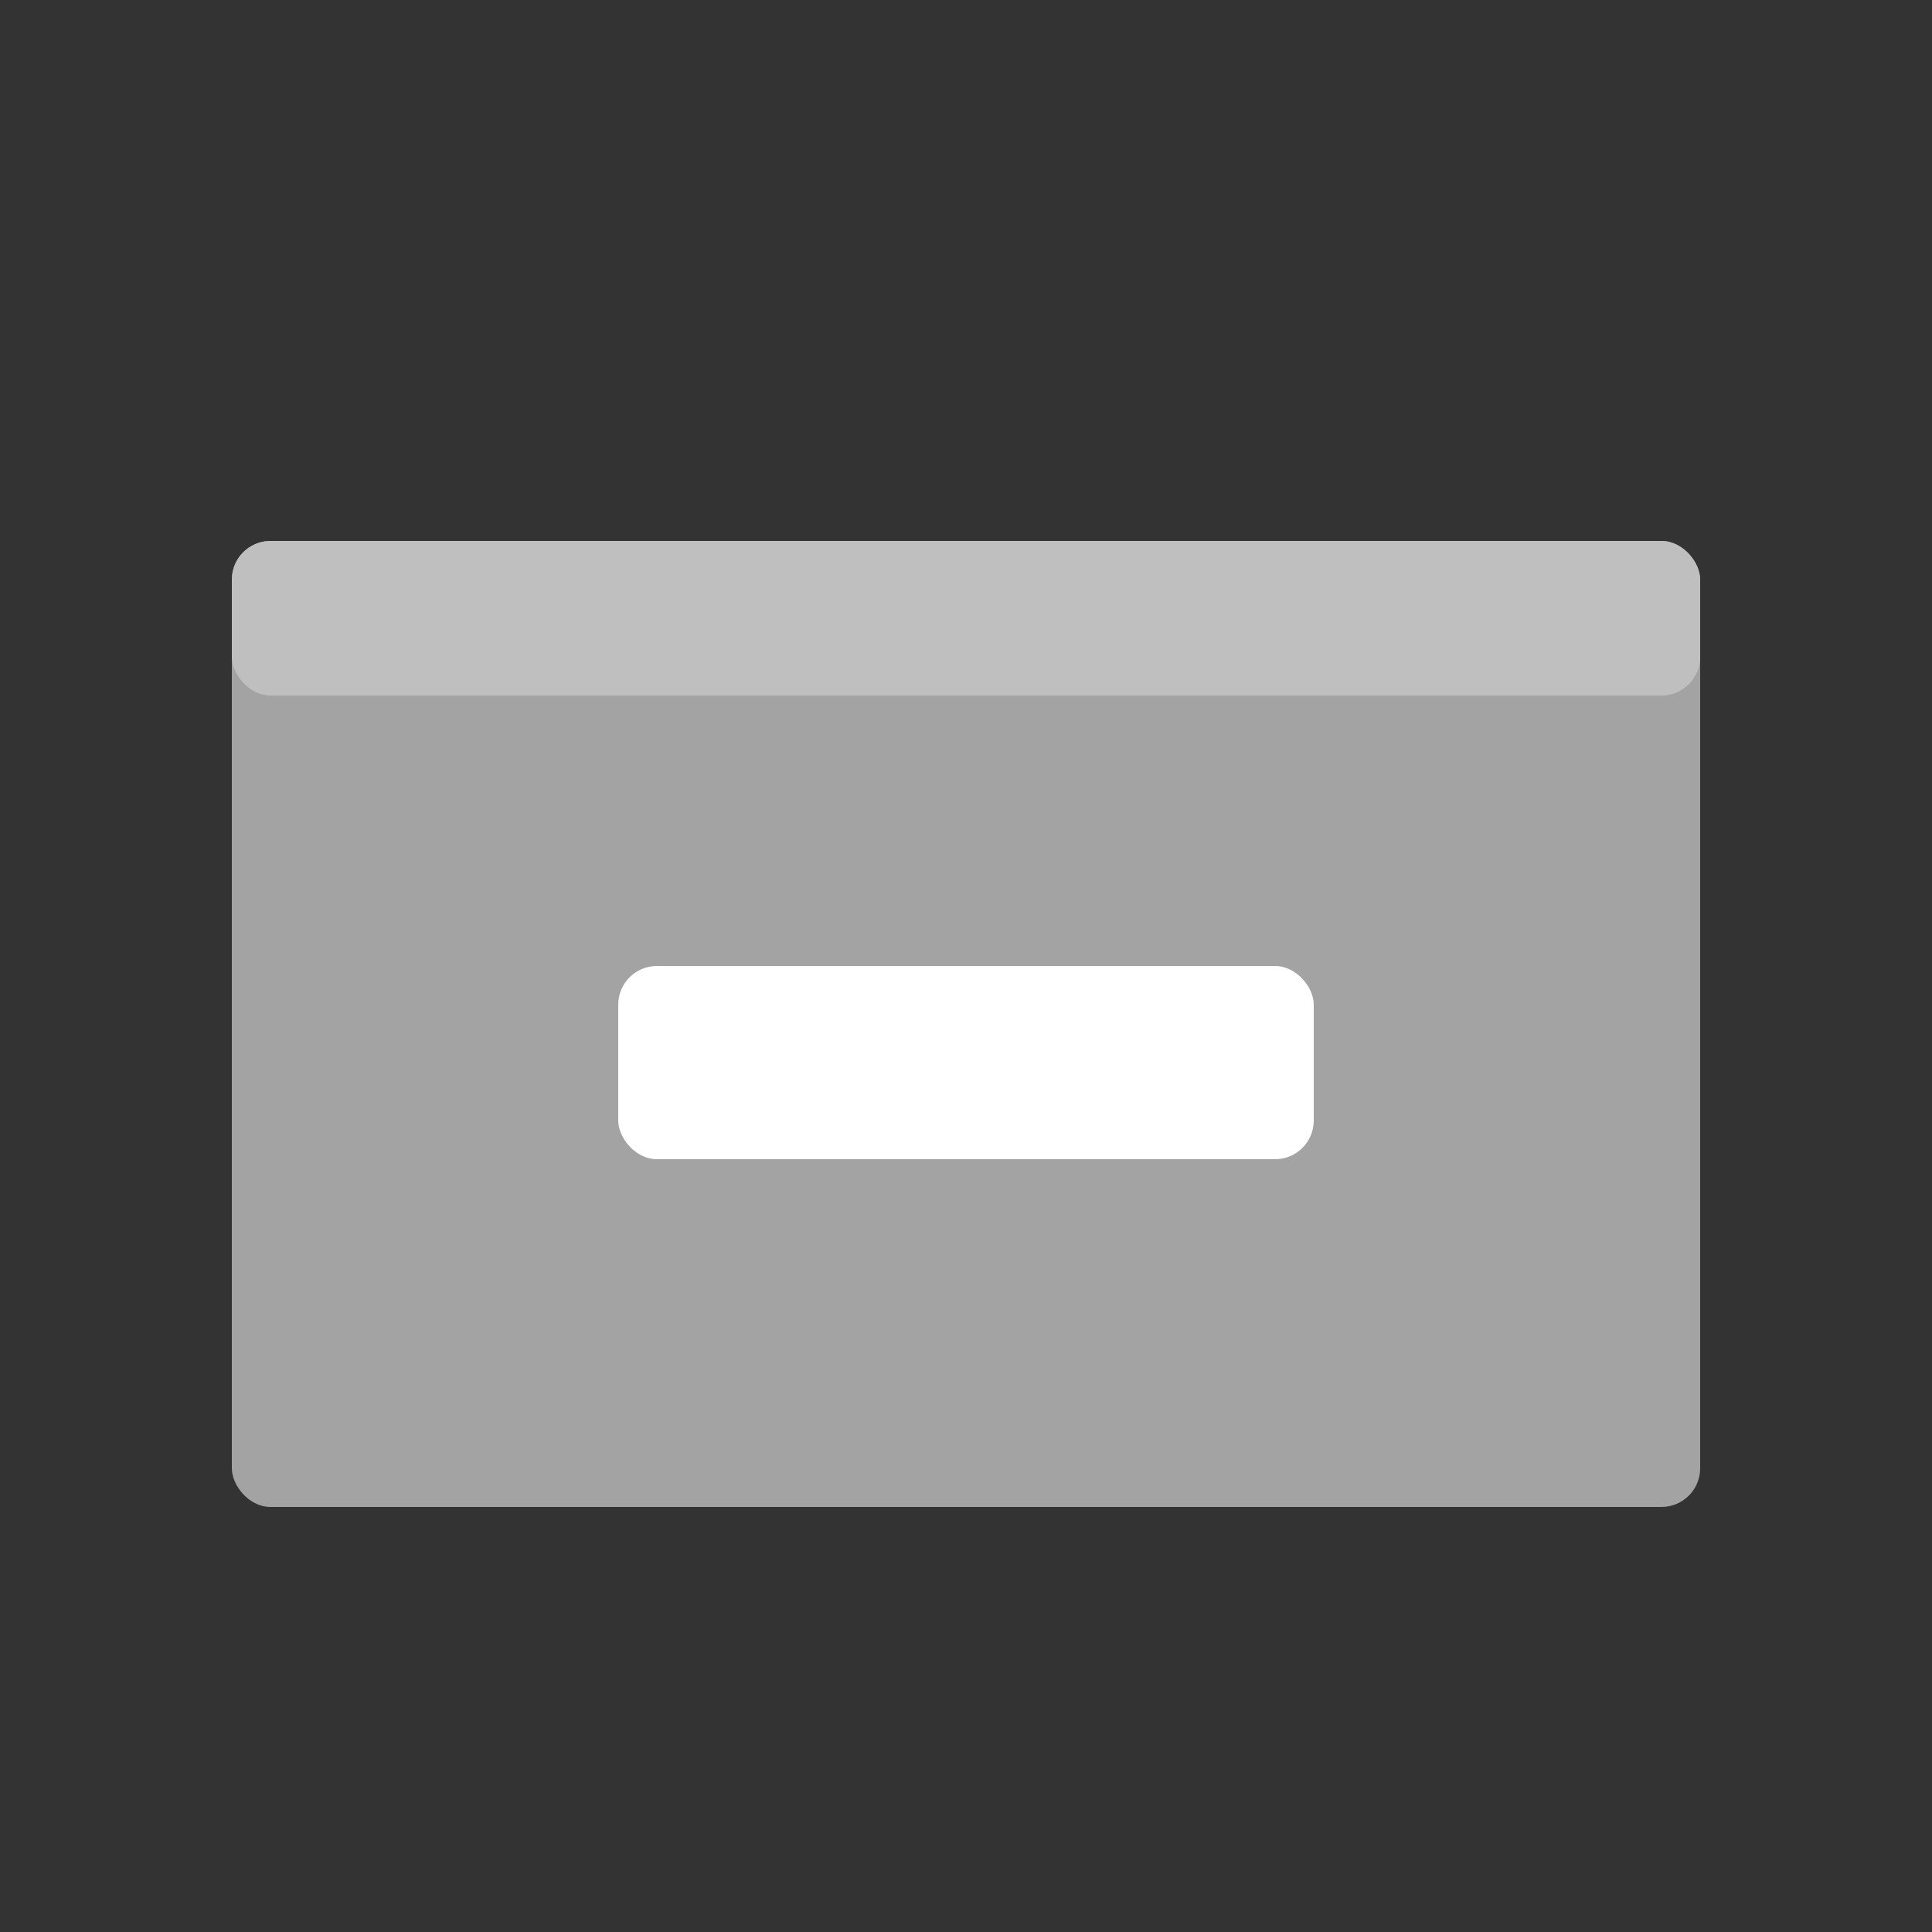
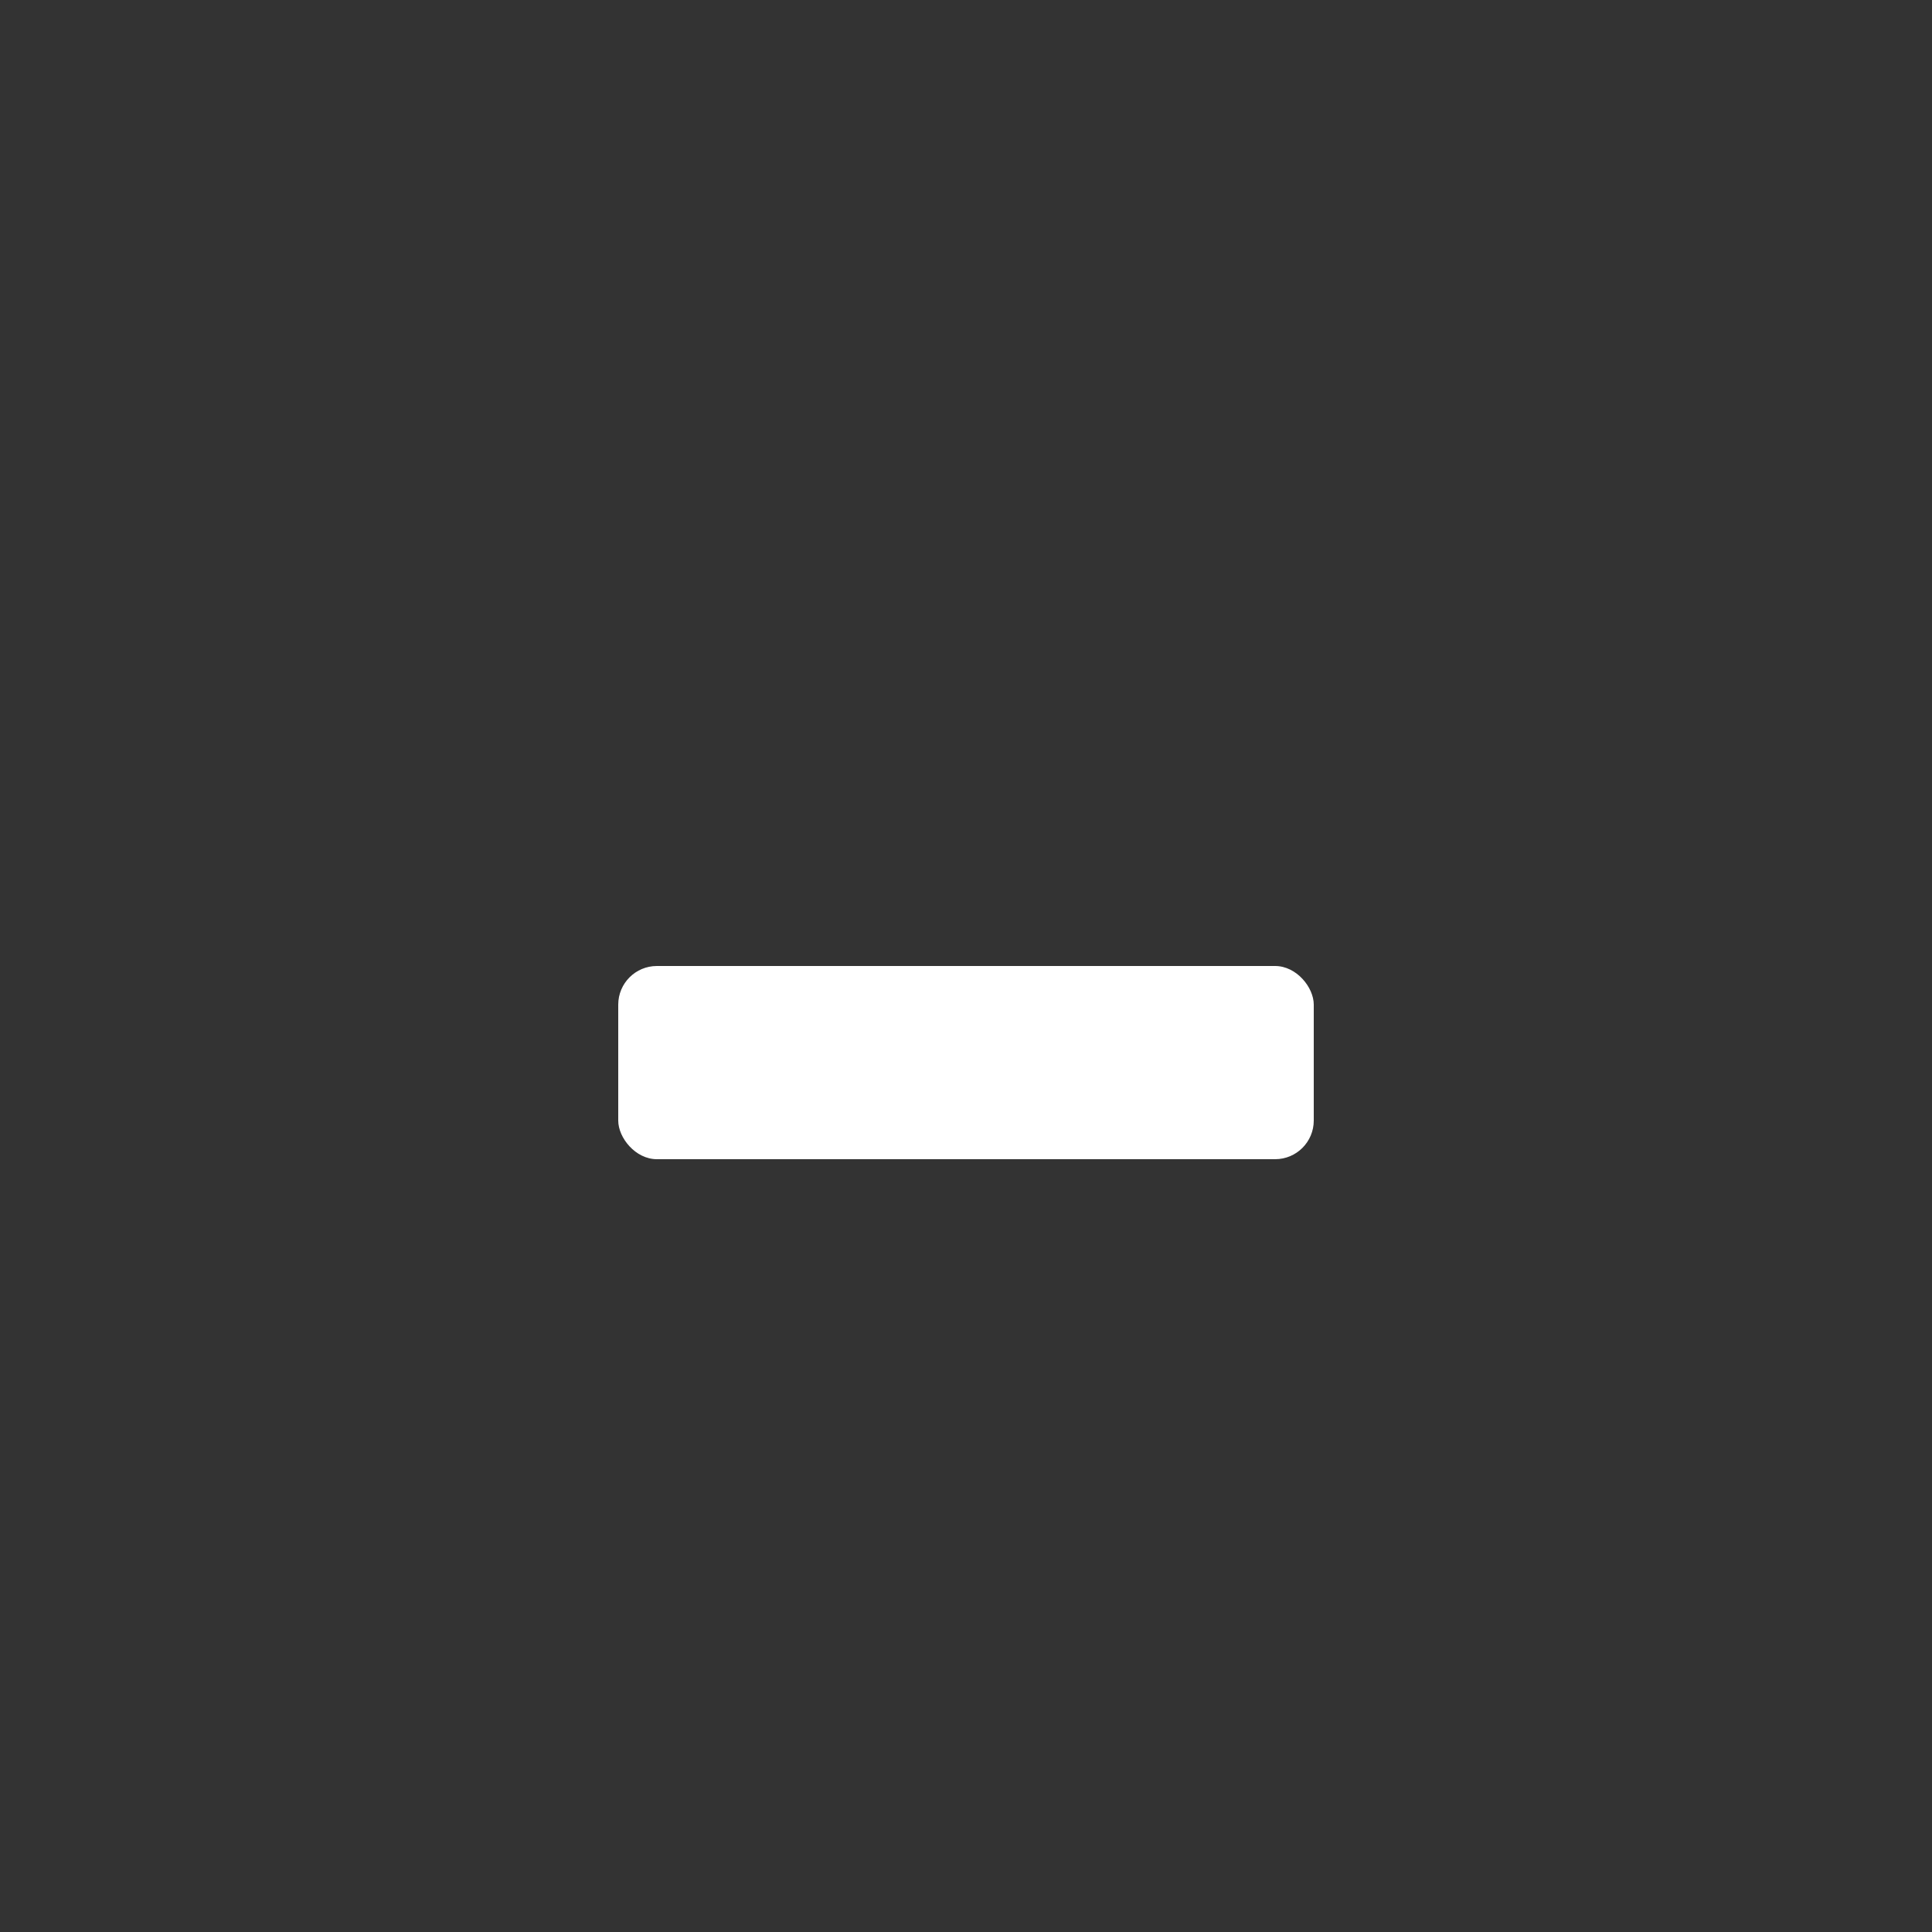
<svg xmlns="http://www.w3.org/2000/svg" width="50" height="50" viewBox="0 0 50 50" fill="none">
  <rect x="0" y="0" width="50" height="50" fill="#333333" stroke="none" />
-   <rect x="6" y="14" width="38" height="25" rx="1" fill="#A4A3A3" />
-   <rect x="6" y="14" width="38" height="4" rx="1" fill="#BFBFBF" />
  <rect x="16" y="25" width="18" height="5" rx="1" fill="white" />
</svg>